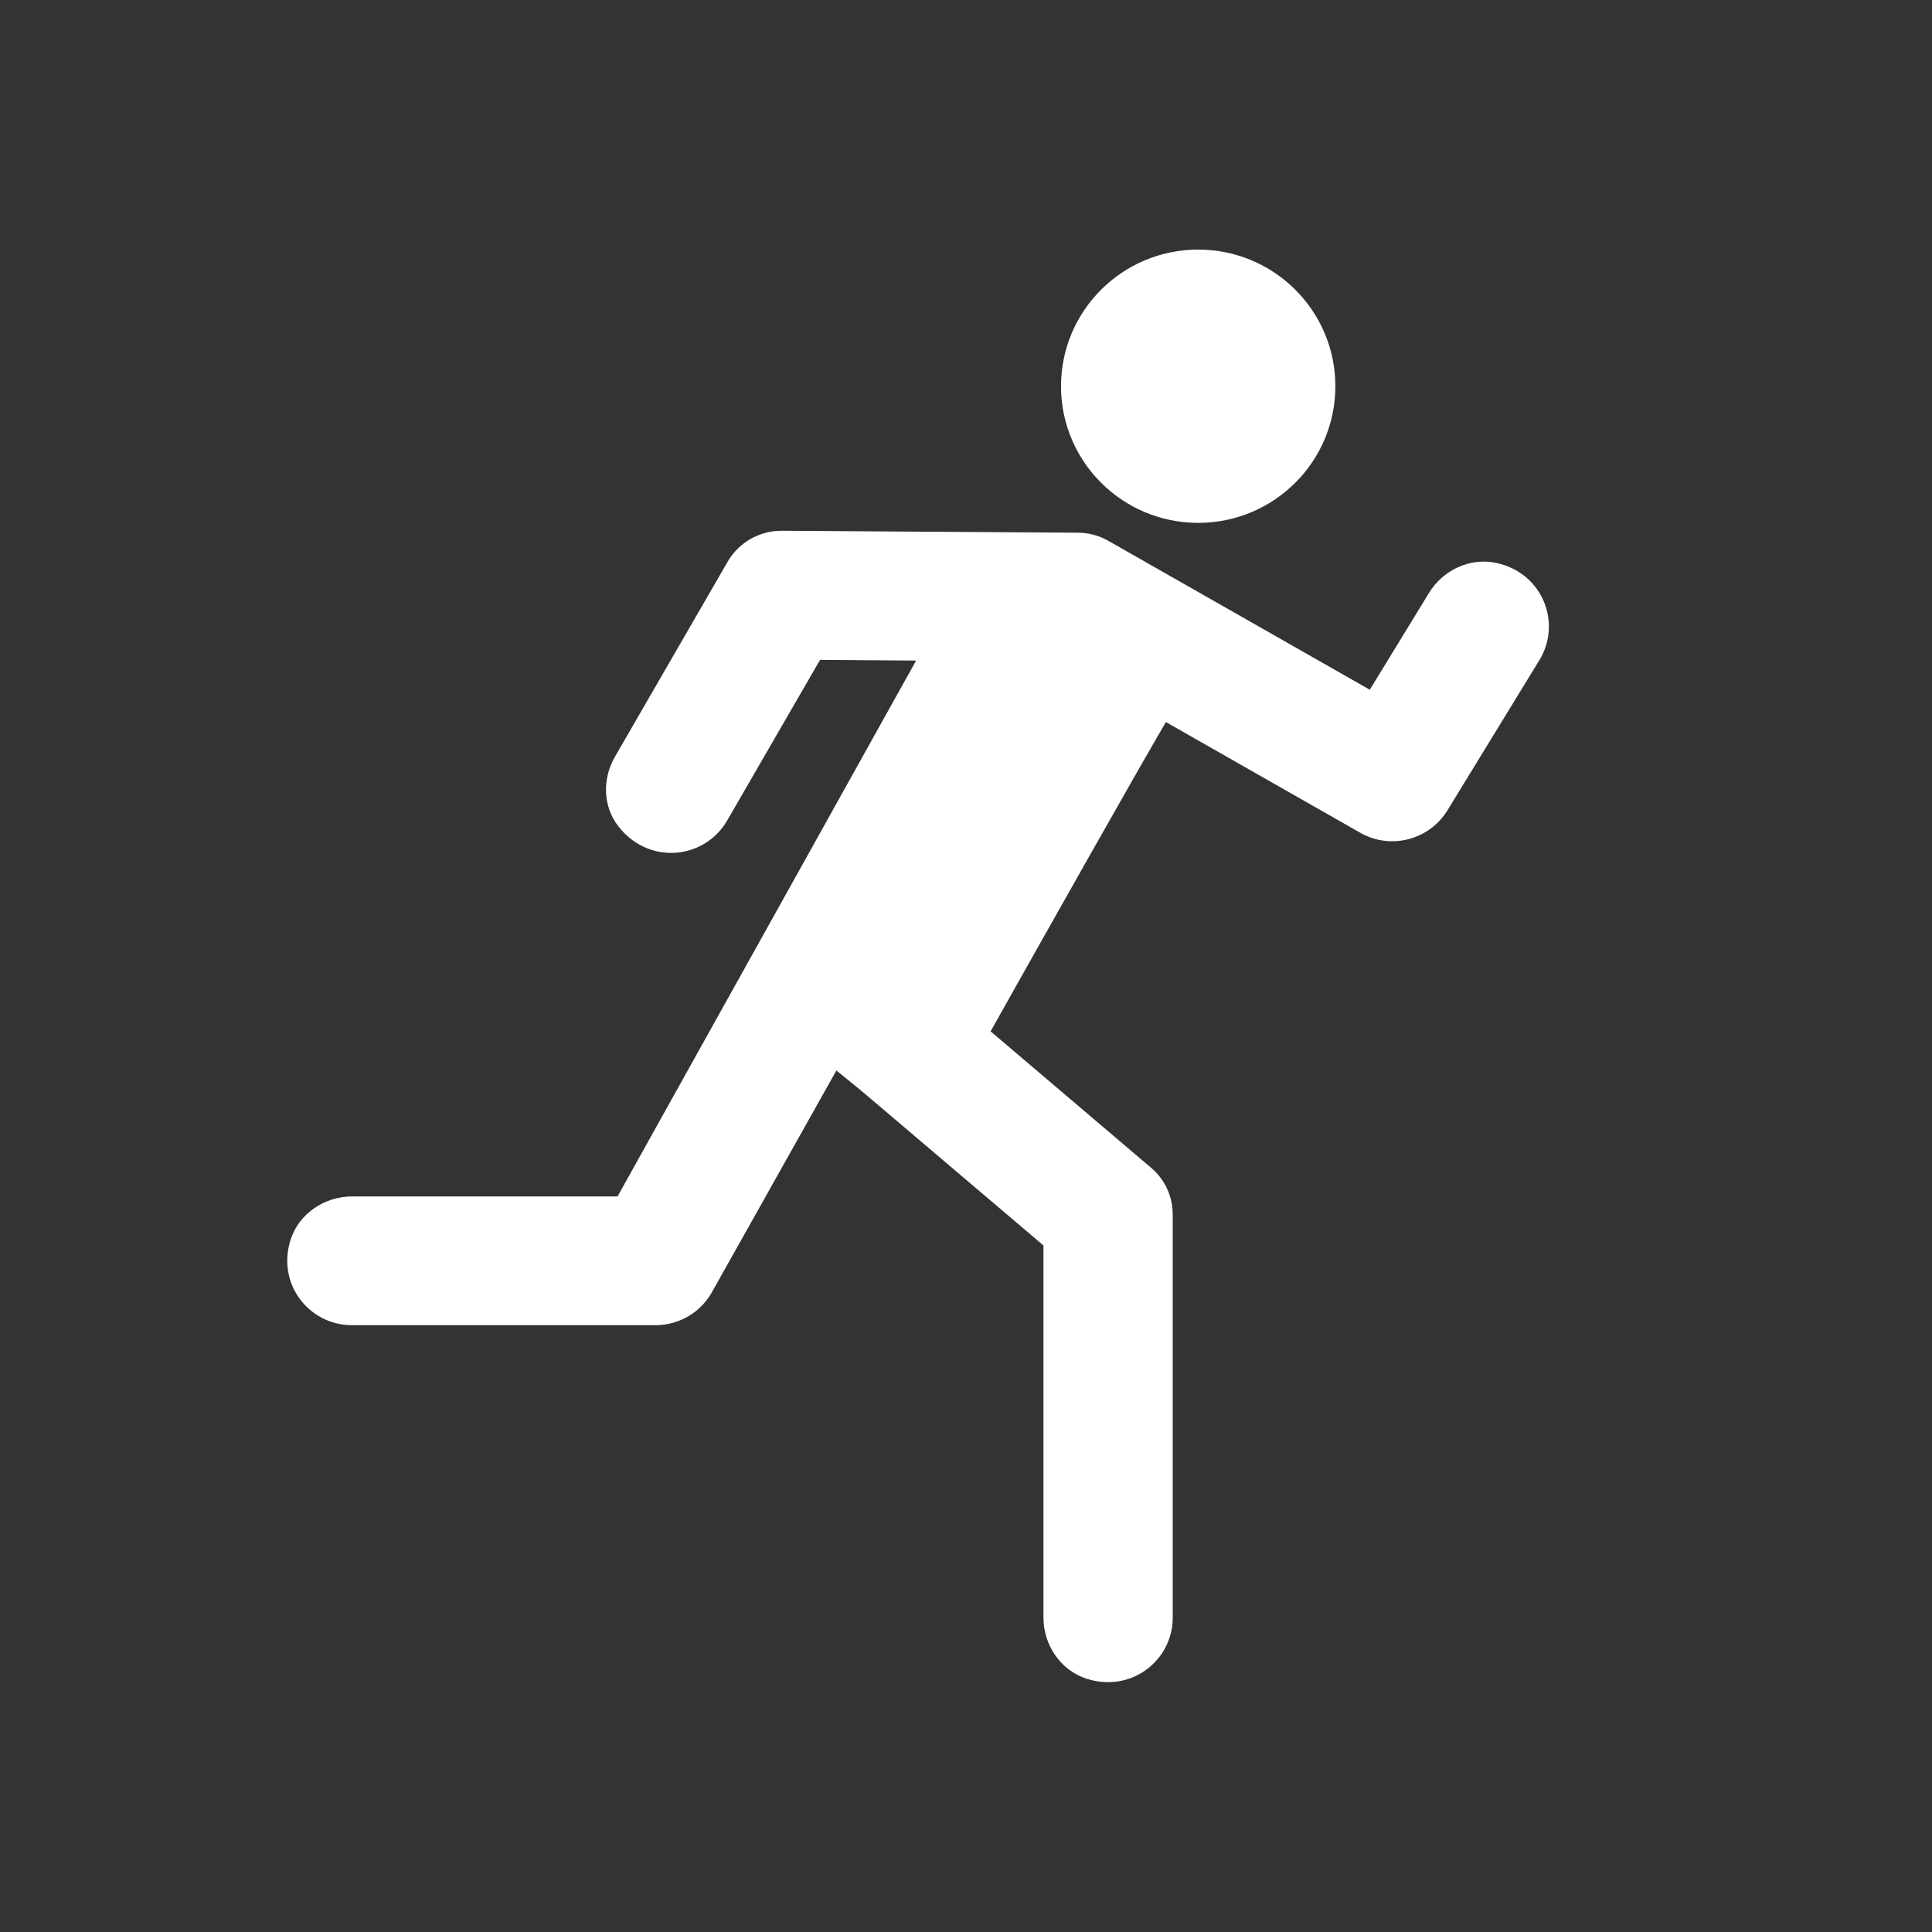
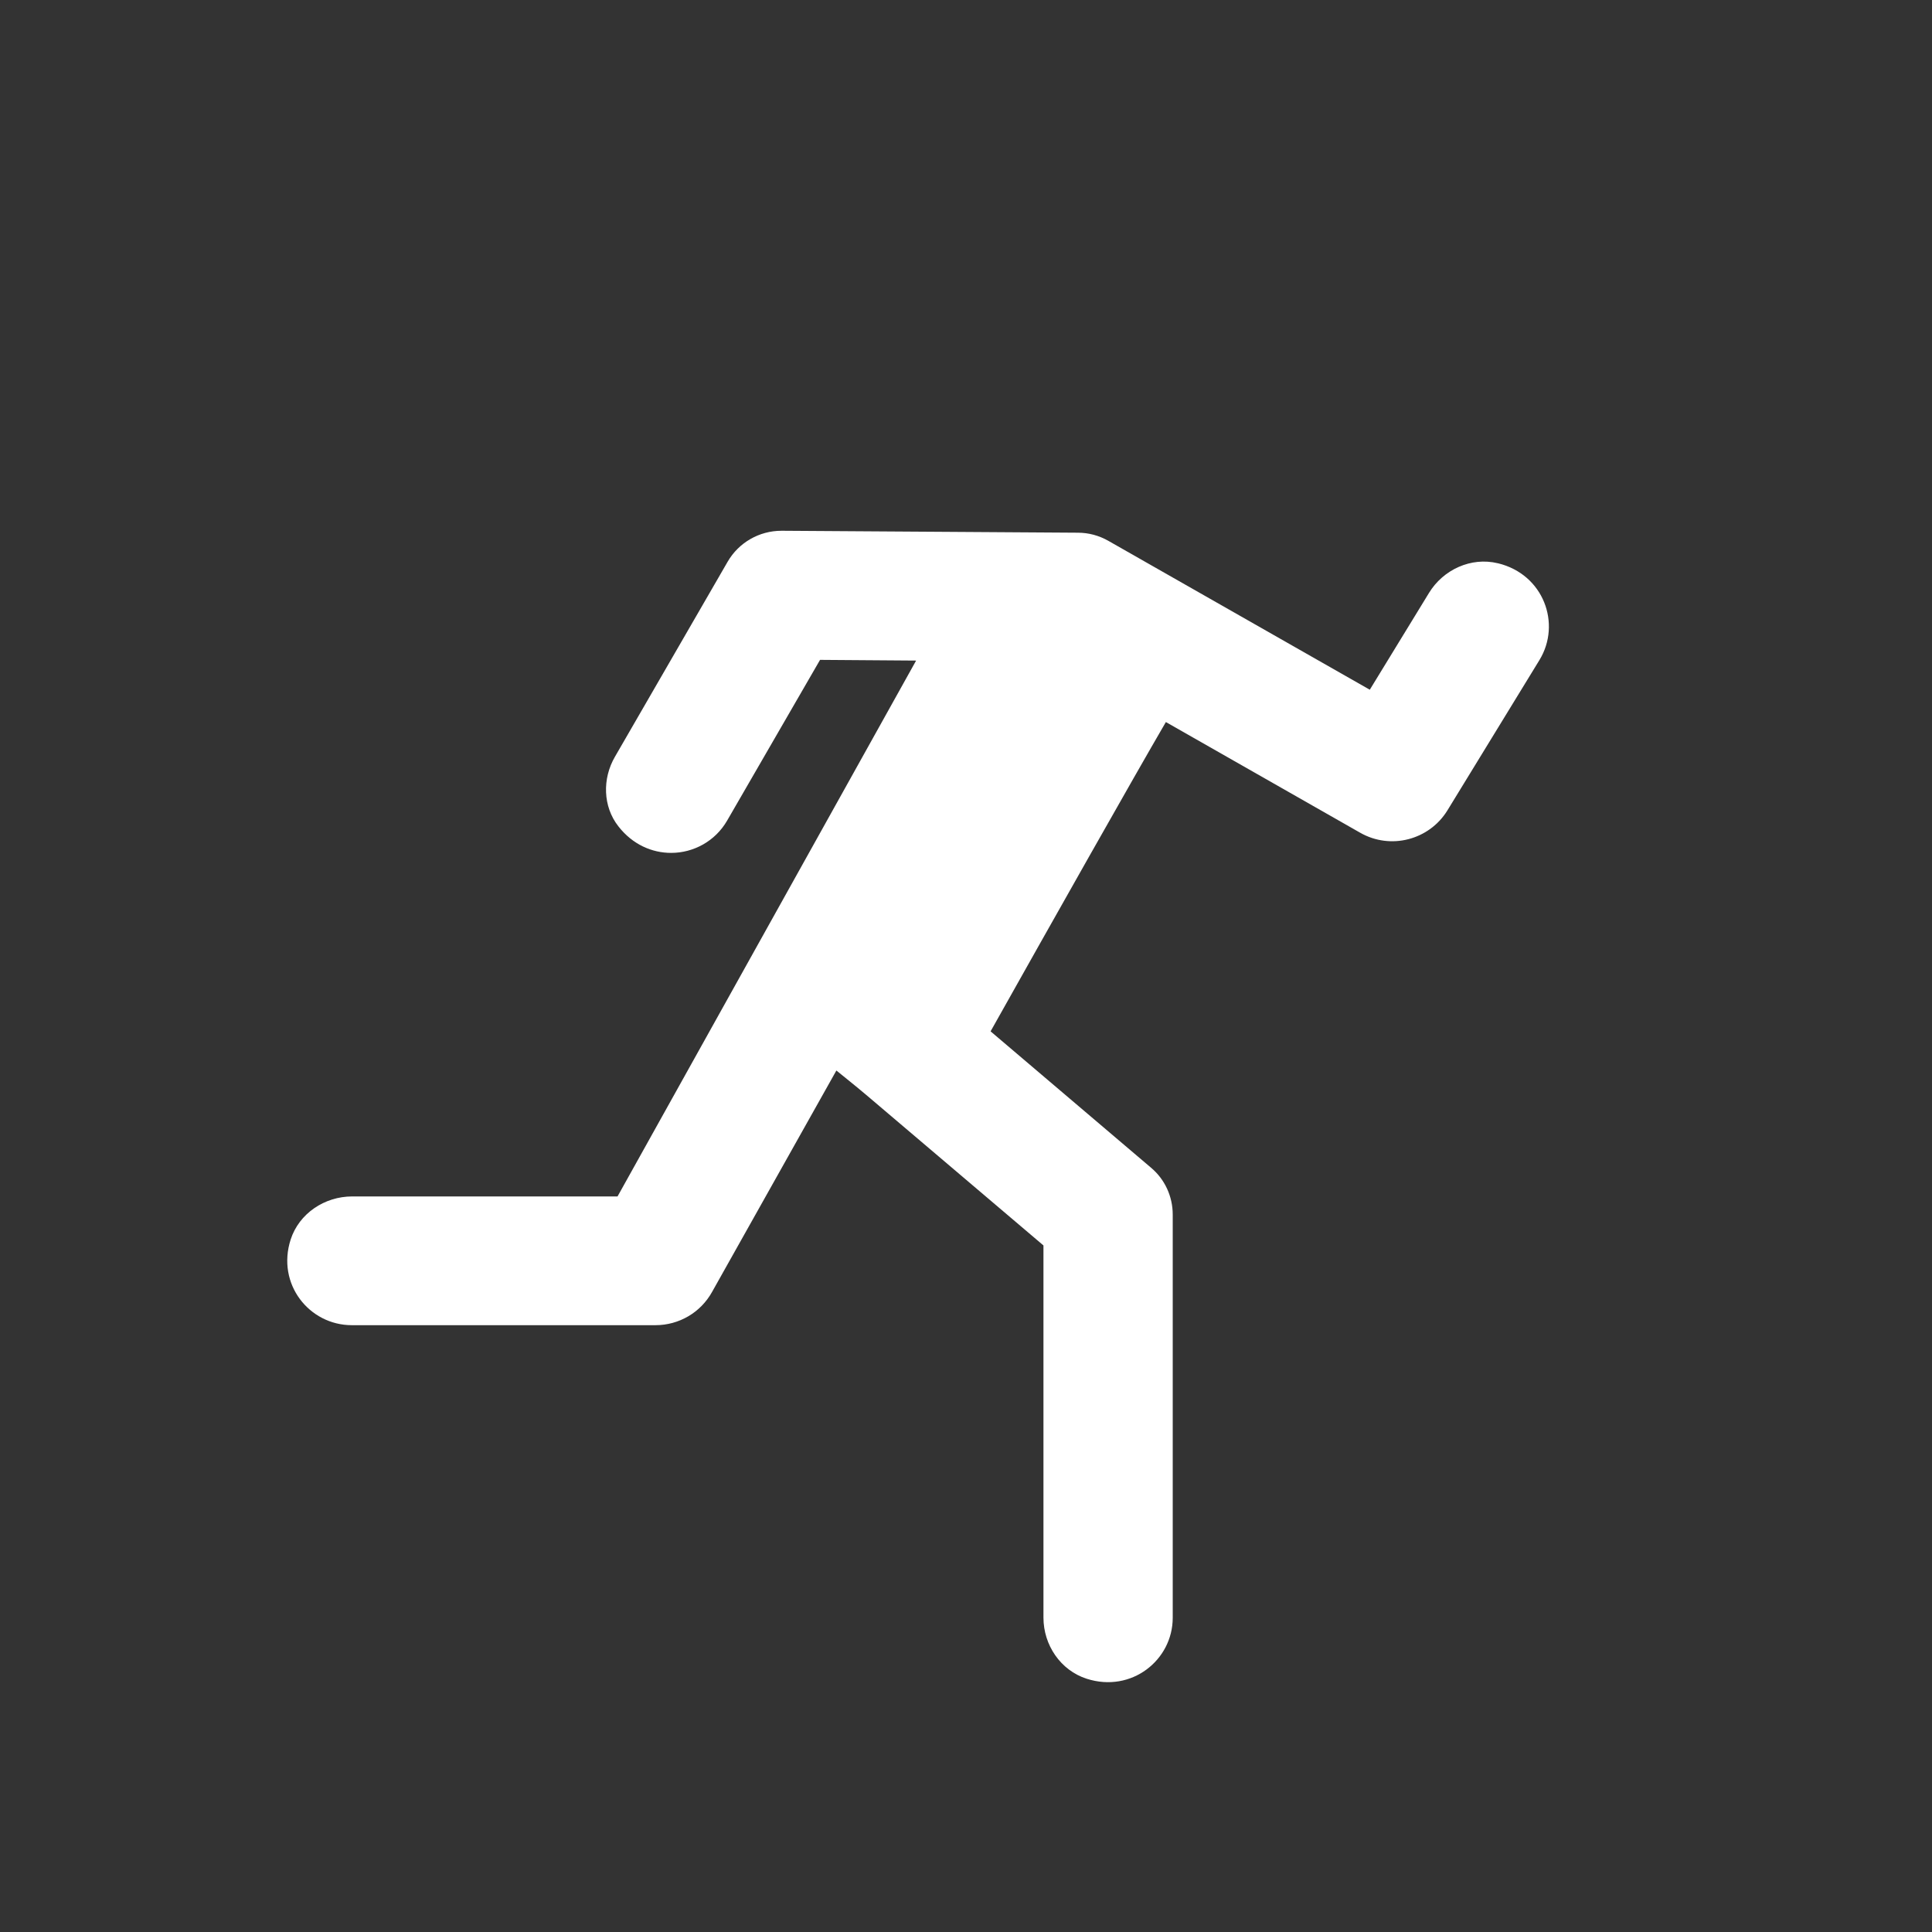
<svg xmlns="http://www.w3.org/2000/svg" id="Icon_02" data-name="Icon 02" viewBox="0 0 110 110">
  <rect x="0" y="0" width="110" height="110" fill="#333333" stroke="none" />
  <defs>
    <style>
      .cls-1 {
        fill: #fff;
        stroke-width: 0px;
      }
    </style>
  </defs>
  <path class="cls-1" d="M85.28,32.07c-1.52-.37-3.11.36-3.92,1.69l-3.37,5.51-14.89-8.48c-.53-.3-1.12-.46-1.73-.46l-16.77-.11h-.11c-1.26,0-2.43.67-3.06,1.76l-6.42,11.11c-.72,1.24-.69,2.83.2,3.96.81,1.04,1.92,1.51,3,1.51,1.27,0,2.51-.66,3.19-1.84l5.29-9.15,5.47.04-17,30.51h-15.11c-1.57,0-3.02.97-3.5,2.45-.82,2.54,1.06,4.88,3.48,4.88h17.29c1.34,0,2.57-.72,3.22-1.89l7.08-12.61c.49.4,1,.8,1.7,1.39l10.09,8.57v21.19c0,1.56.97,3,2.46,3.48,2.55.82,4.9-1.06,4.9-3.47v-22.96c0-1.03-.45-2.01-1.24-2.67l-9.13-7.76c3.56-6.34,8.12-14.42,9.98-17.61l11.06,6.3c1.73.99,3.93.42,4.97-1.27l5.24-8.56c1.26-2.06.24-4.88-2.36-5.51" />
-   <path class="cls-1" d="M68.22,29.77c4.31,0,7.81-3.48,7.81-7.78s-3.5-7.78-7.81-7.78-7.81,3.48-7.81,7.78,3.5,7.78,7.81,7.78" />
</svg>